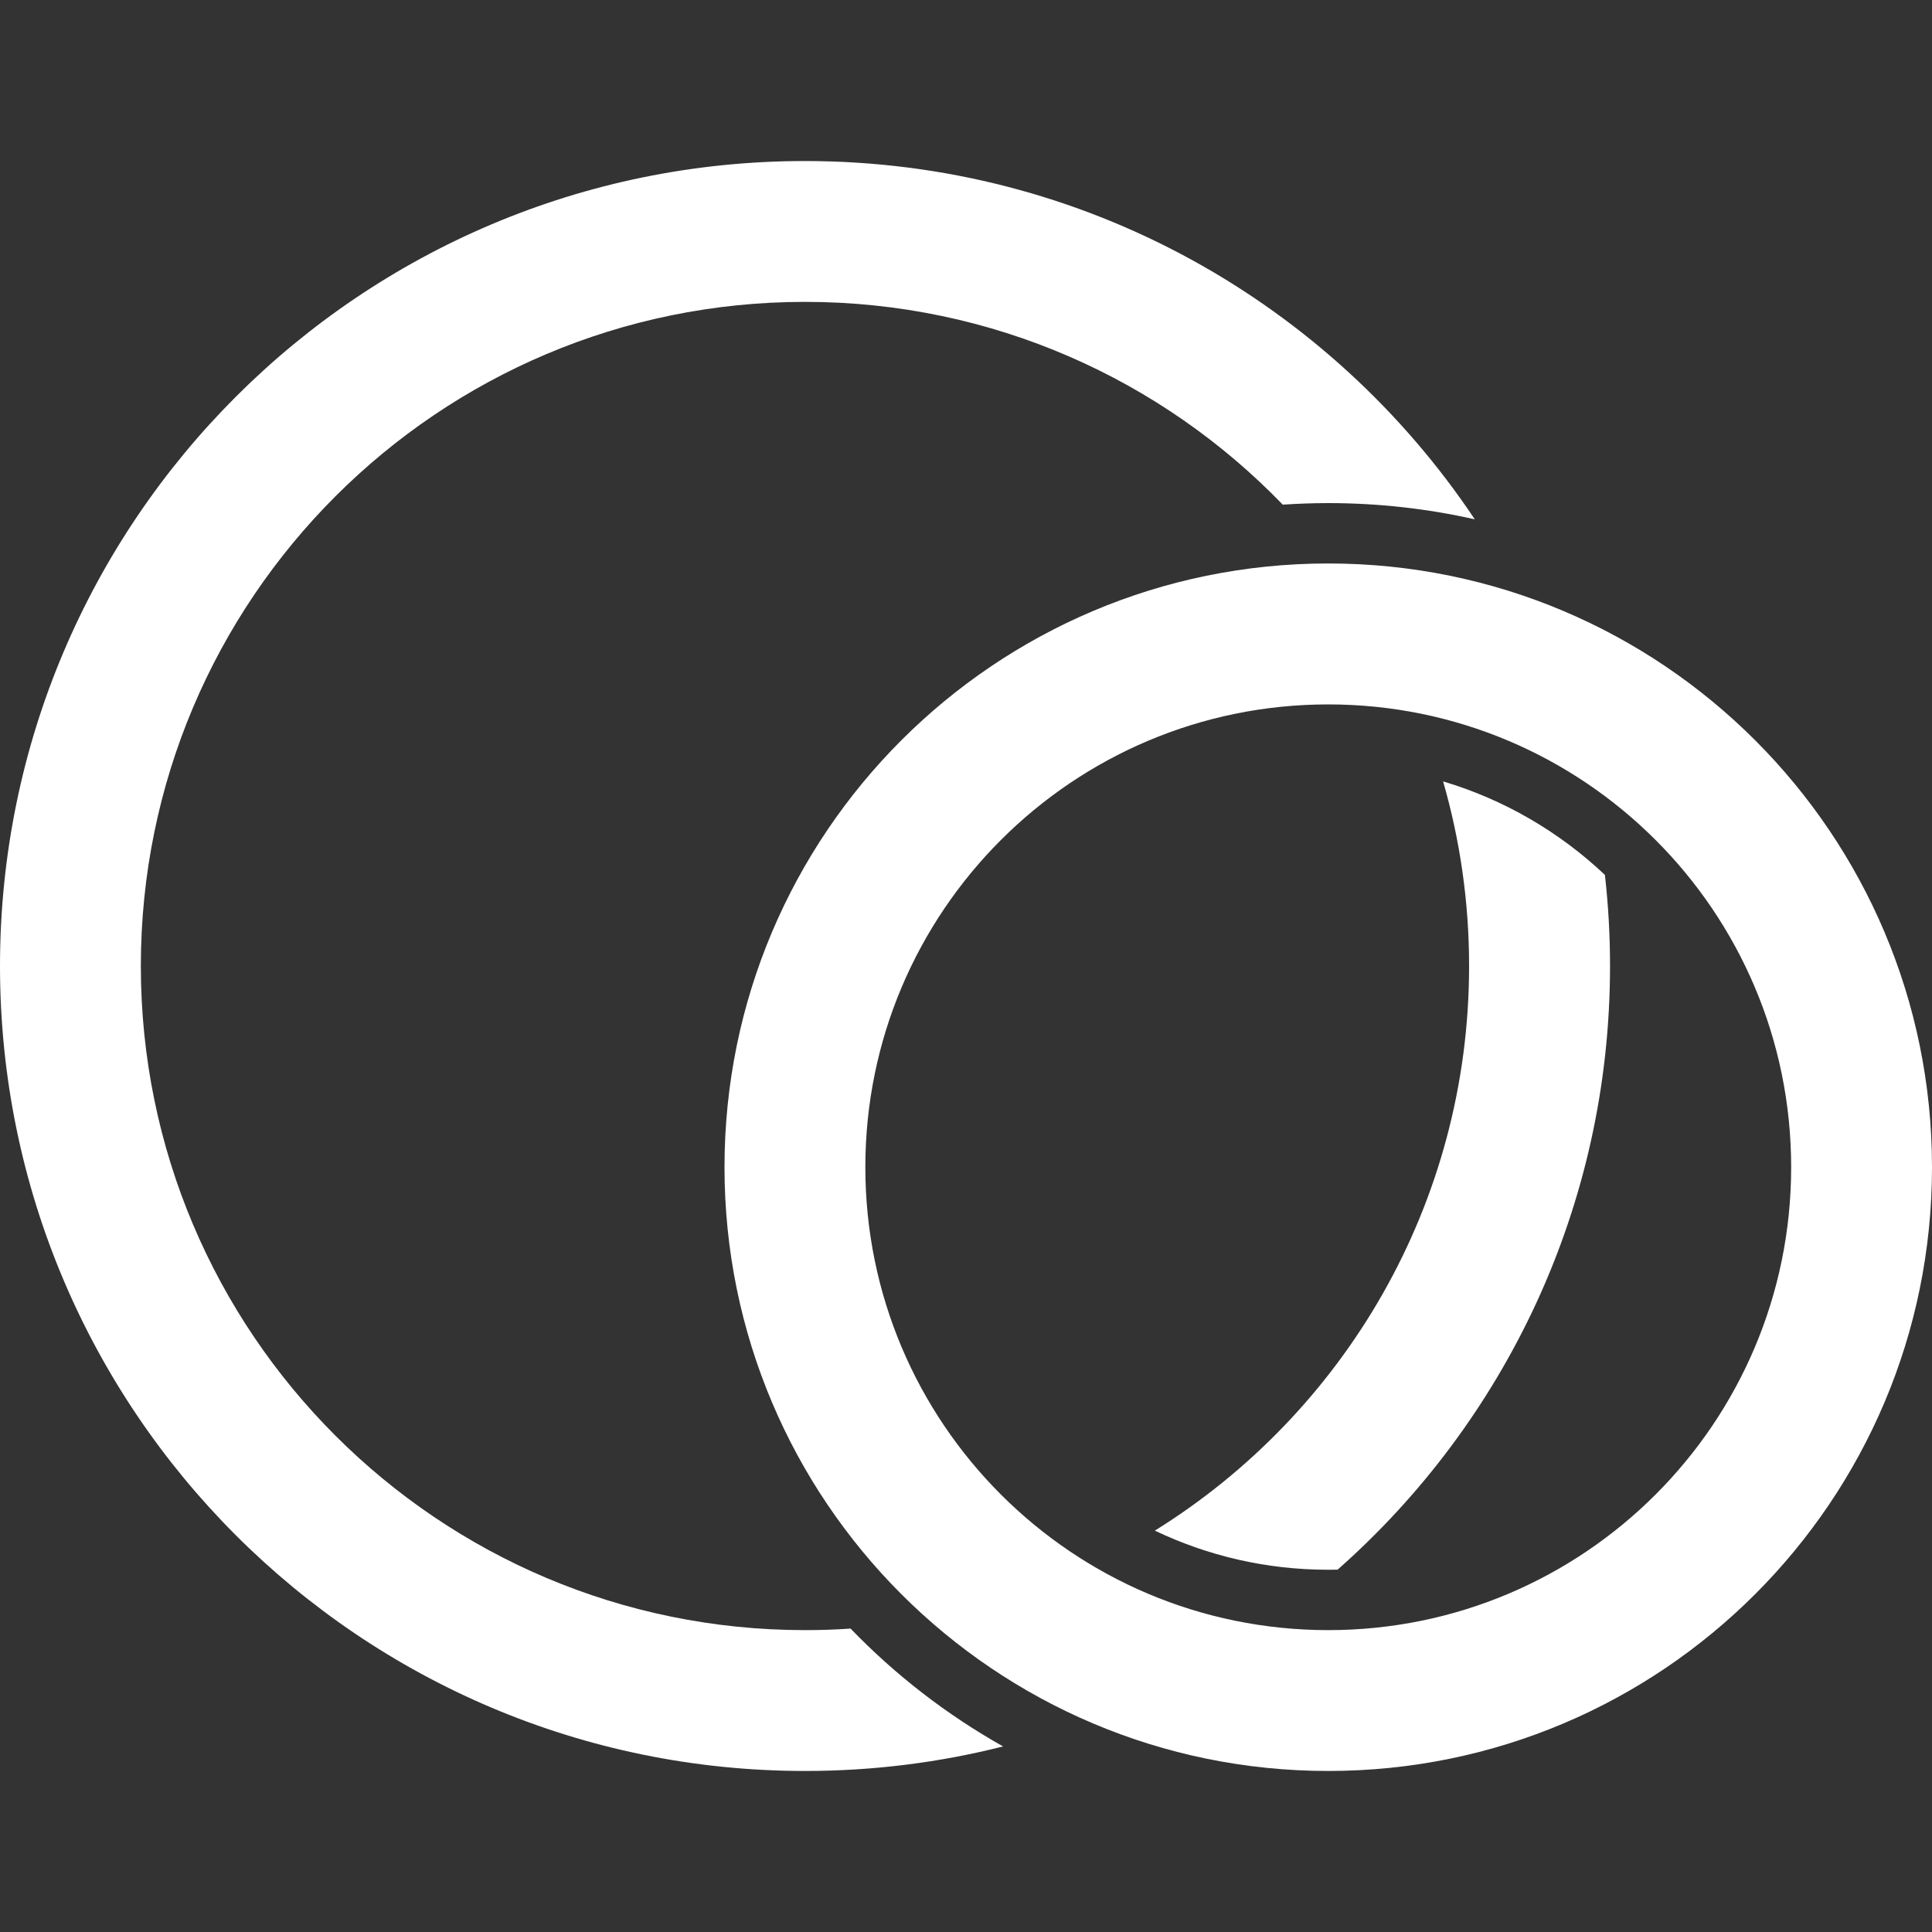
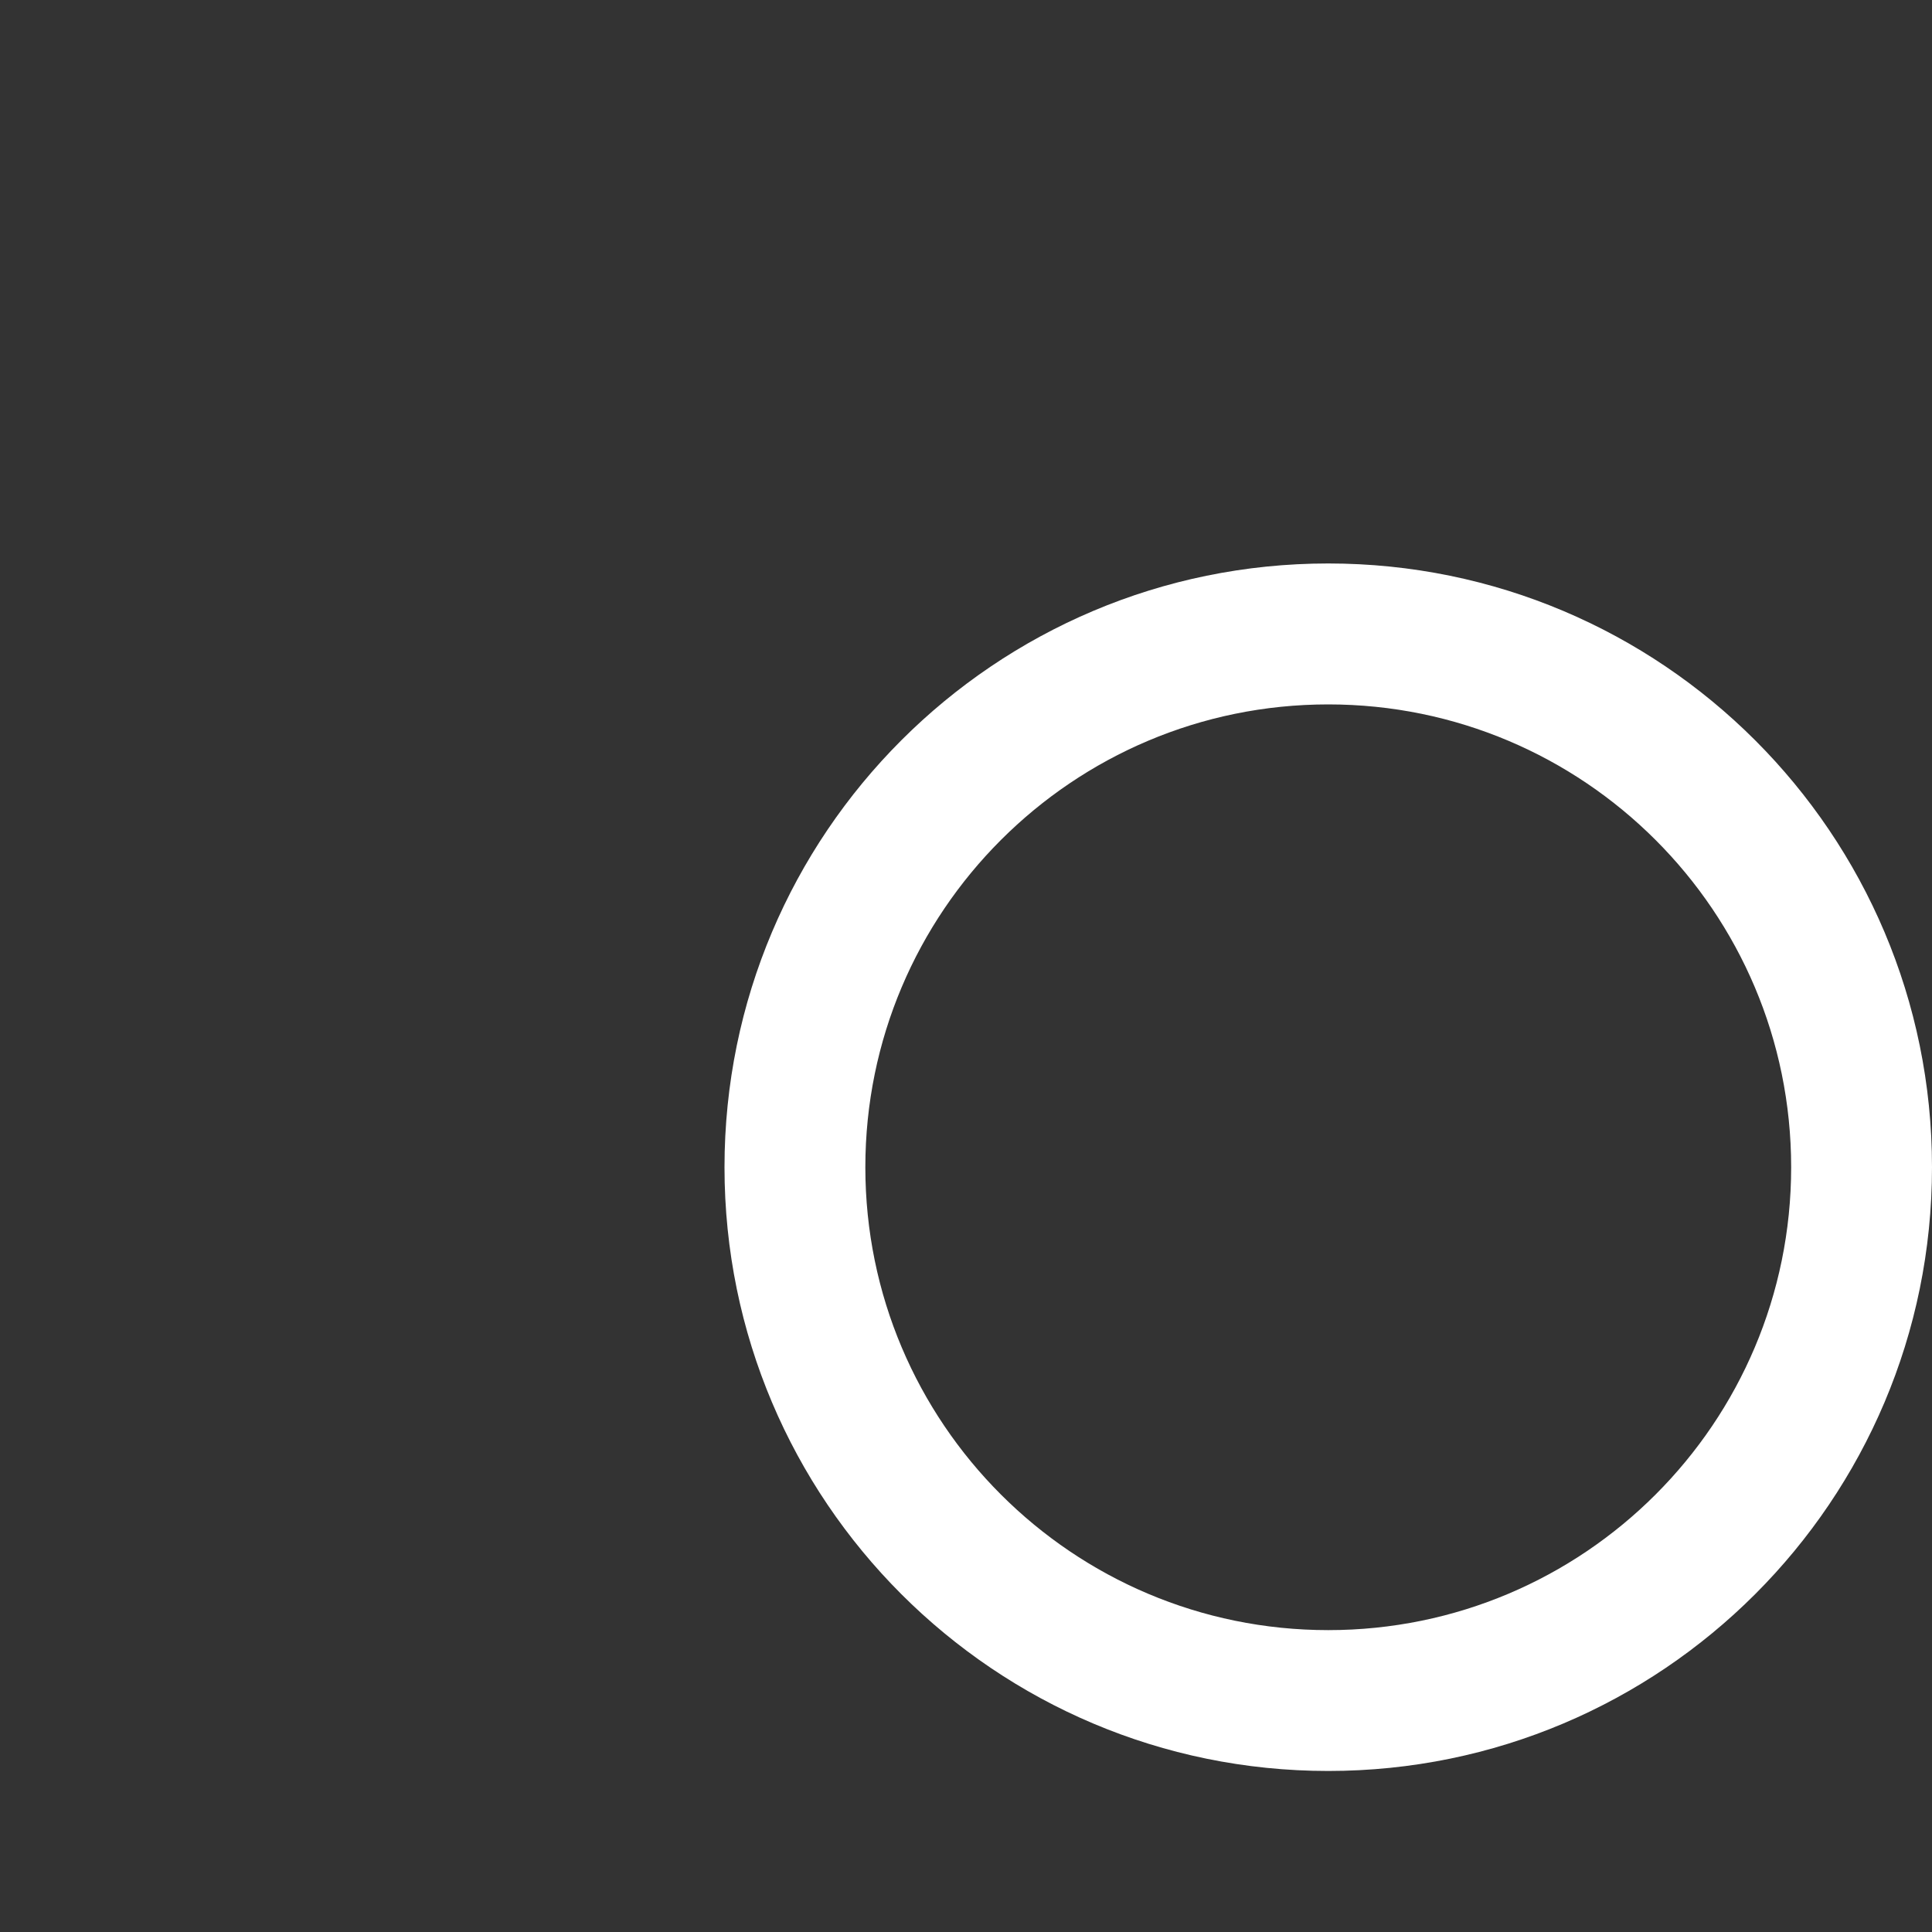
<svg xmlns="http://www.w3.org/2000/svg" width="20" height="20" viewBox="0 0 20 20" fill="none">
  <rect x="0" y="0" width="20" height="20" fill="#333333" stroke="none" />
  <g clip-path="url(#clip0_39_97)">
-     <path fill-rule="evenodd" clip-rule="evenodd" d="M8.333 16.875C8.492 16.875 8.649 16.87 8.805 16.859C9.267 17.338 9.799 17.75 10.384 18.079C9.728 18.245 9.041 18.333 8.333 18.333C3.731 18.333 0 14.602 0 10C0 5.398 3.731 1.667 8.333 1.667C11.225 1.667 13.773 3.14 15.267 5.376C14.779 5.266 14.271 5.208 13.75 5.208C13.592 5.208 13.434 5.214 13.279 5.224C12.029 3.93 10.275 3.125 8.333 3.125C4.536 3.125 1.458 6.203 1.458 10C1.458 13.797 4.536 16.875 8.333 16.875ZM13.803 5.834C13.803 5.834 13.803 5.834 13.803 5.834C14.475 5.839 15.122 5.951 15.727 6.153C15.727 6.153 15.727 6.153 15.727 6.153C15.122 5.951 14.475 5.839 13.803 5.834ZM11.955 15.845C13.908 14.632 15.208 12.468 15.208 10C15.208 9.337 15.114 8.696 14.939 8.089C15.574 8.278 16.145 8.614 16.614 9.057C16.649 9.367 16.667 9.681 16.667 10C16.667 12.488 15.576 14.722 13.847 16.249C13.815 16.25 13.782 16.25 13.75 16.25C13.107 16.25 12.499 16.105 11.955 15.845Z" fill="white" />
    <path fill-rule="evenodd" clip-rule="evenodd" d="M13.75 16.875C16.396 16.875 18.542 14.73 18.542 12.083C18.542 9.437 16.396 7.292 13.75 7.292C11.104 7.292 8.958 9.437 8.958 12.083C8.958 14.73 11.104 16.875 13.75 16.875ZM13.75 18.333C17.202 18.333 20 15.535 20 12.083C20 8.631 17.202 5.833 13.75 5.833C10.298 5.833 7.5 8.631 7.5 12.083C7.5 15.535 10.298 18.333 13.75 18.333Z" fill="white" />
  </g>
  <defs>
    <clipPath id="clip0_39_97">
      <rect width="20" height="20" fill="white" />
    </clipPath>
  </defs>
</svg>